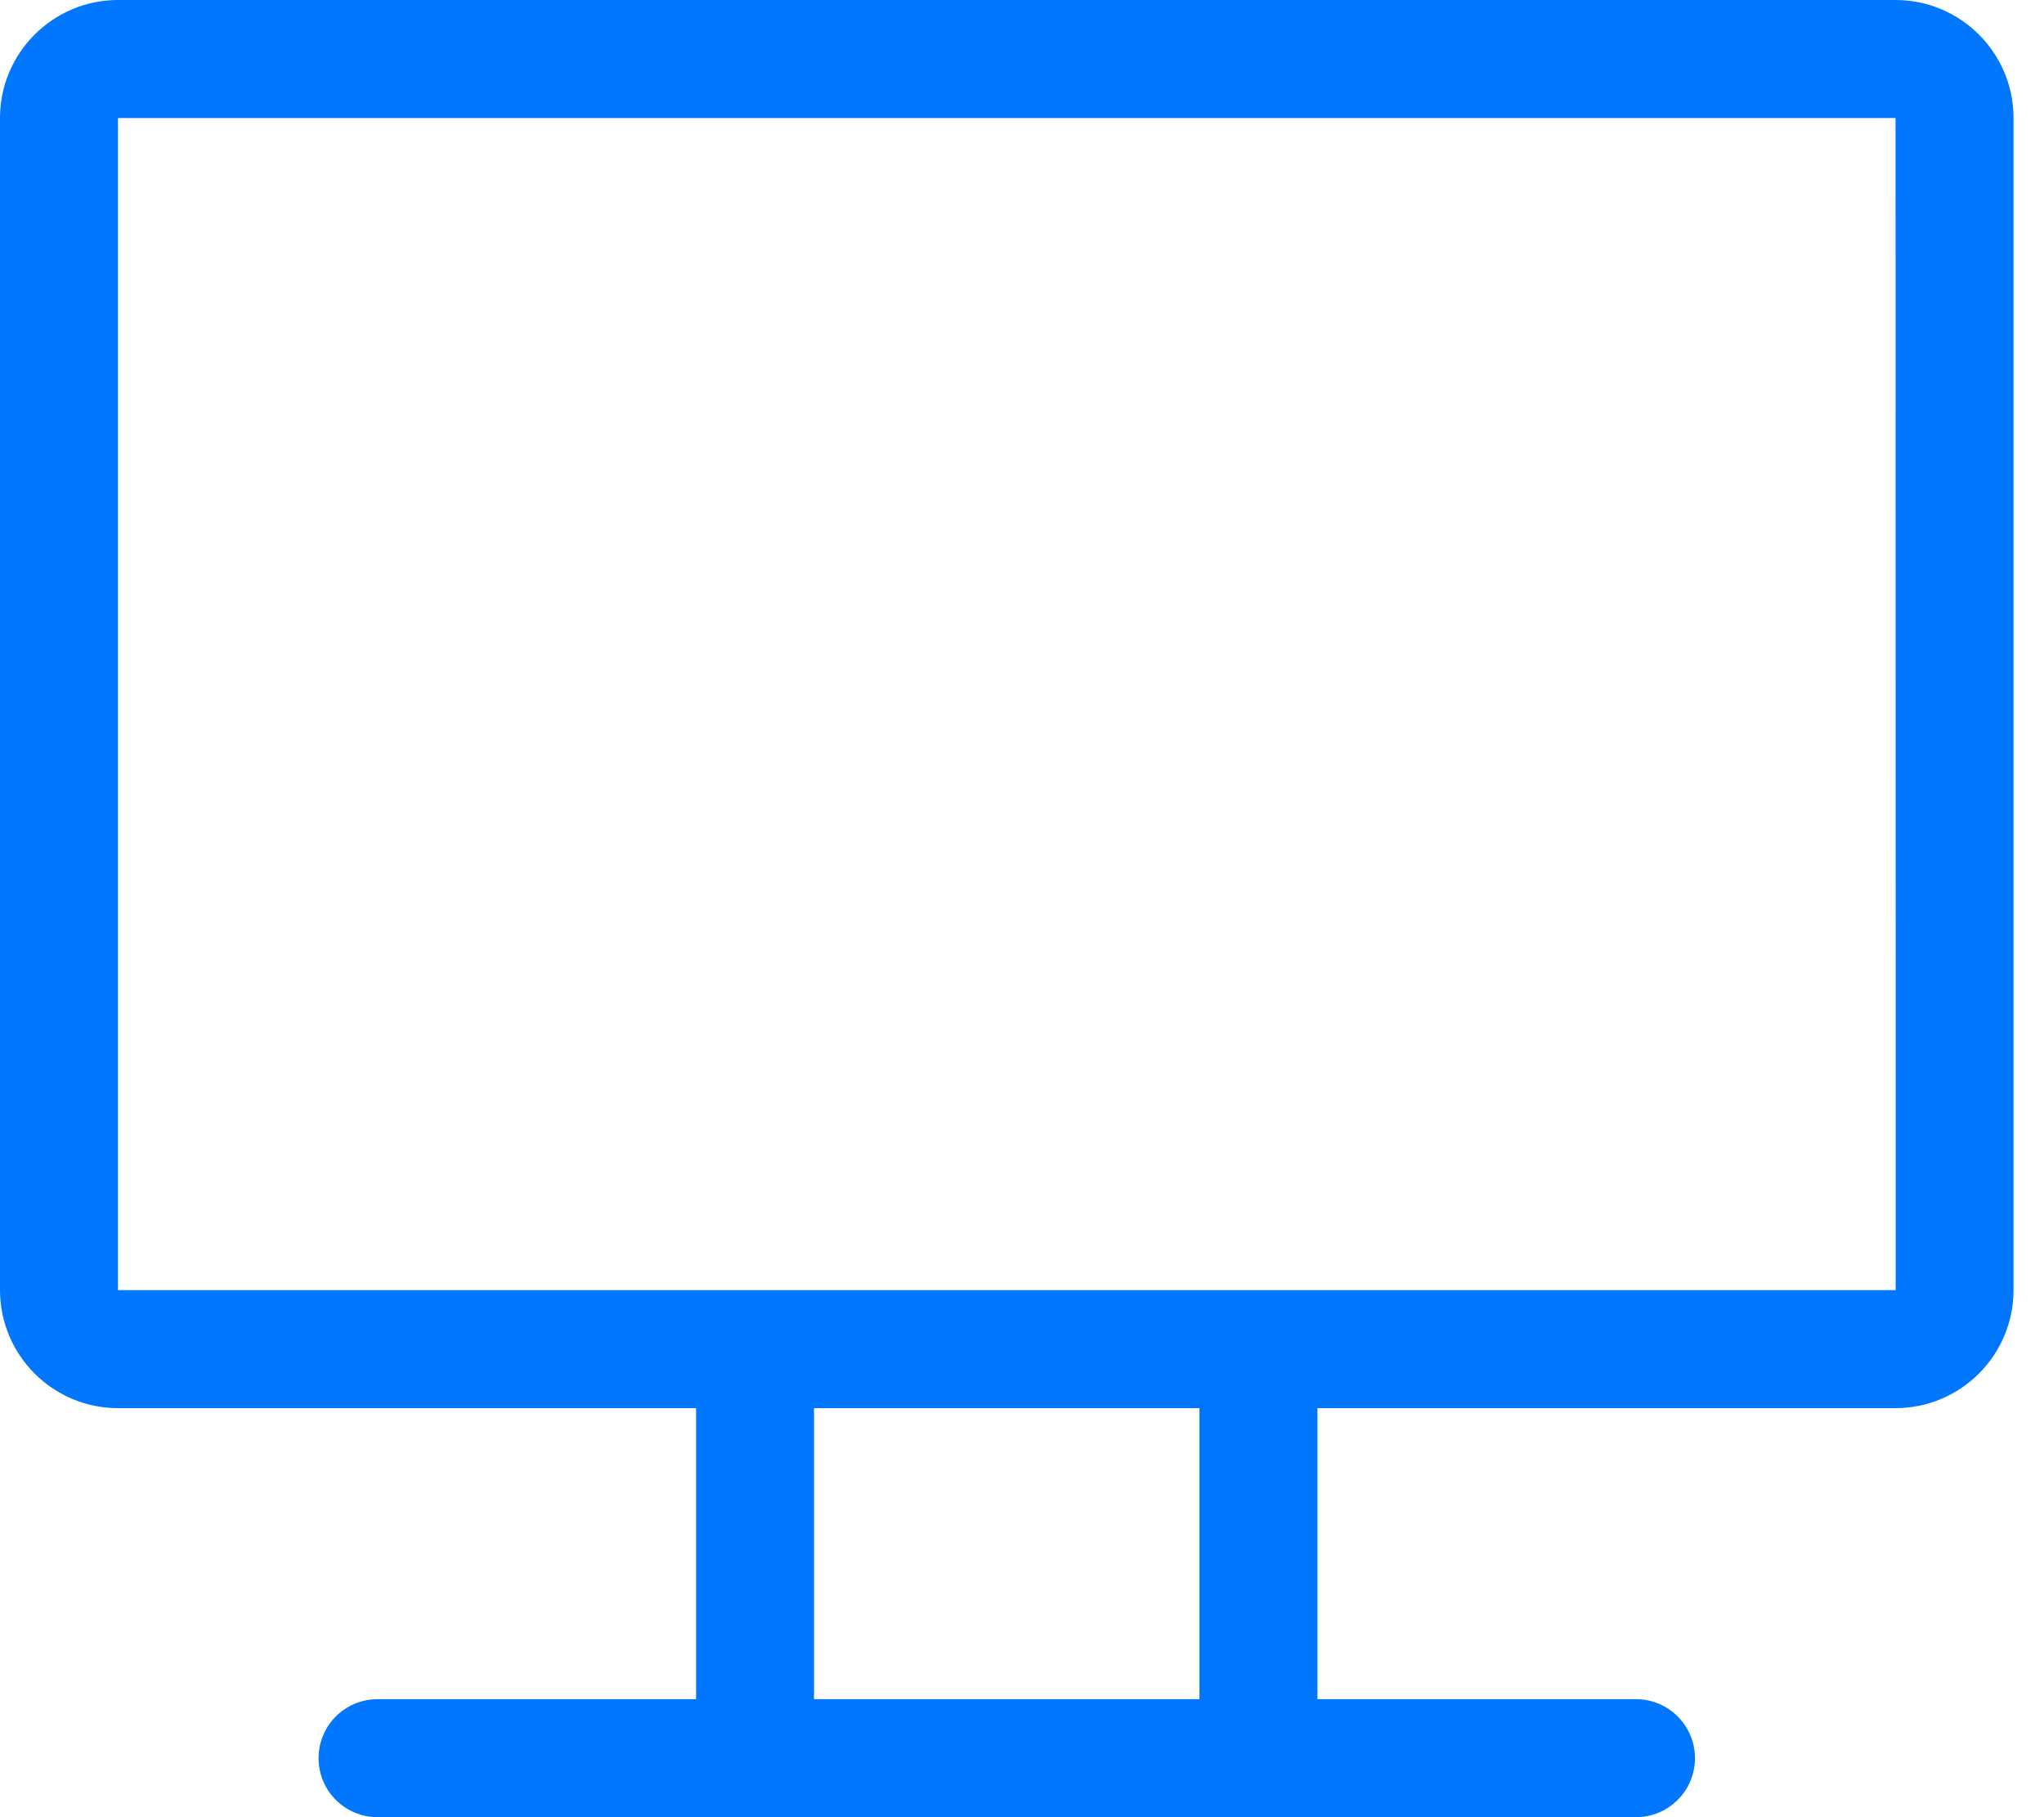
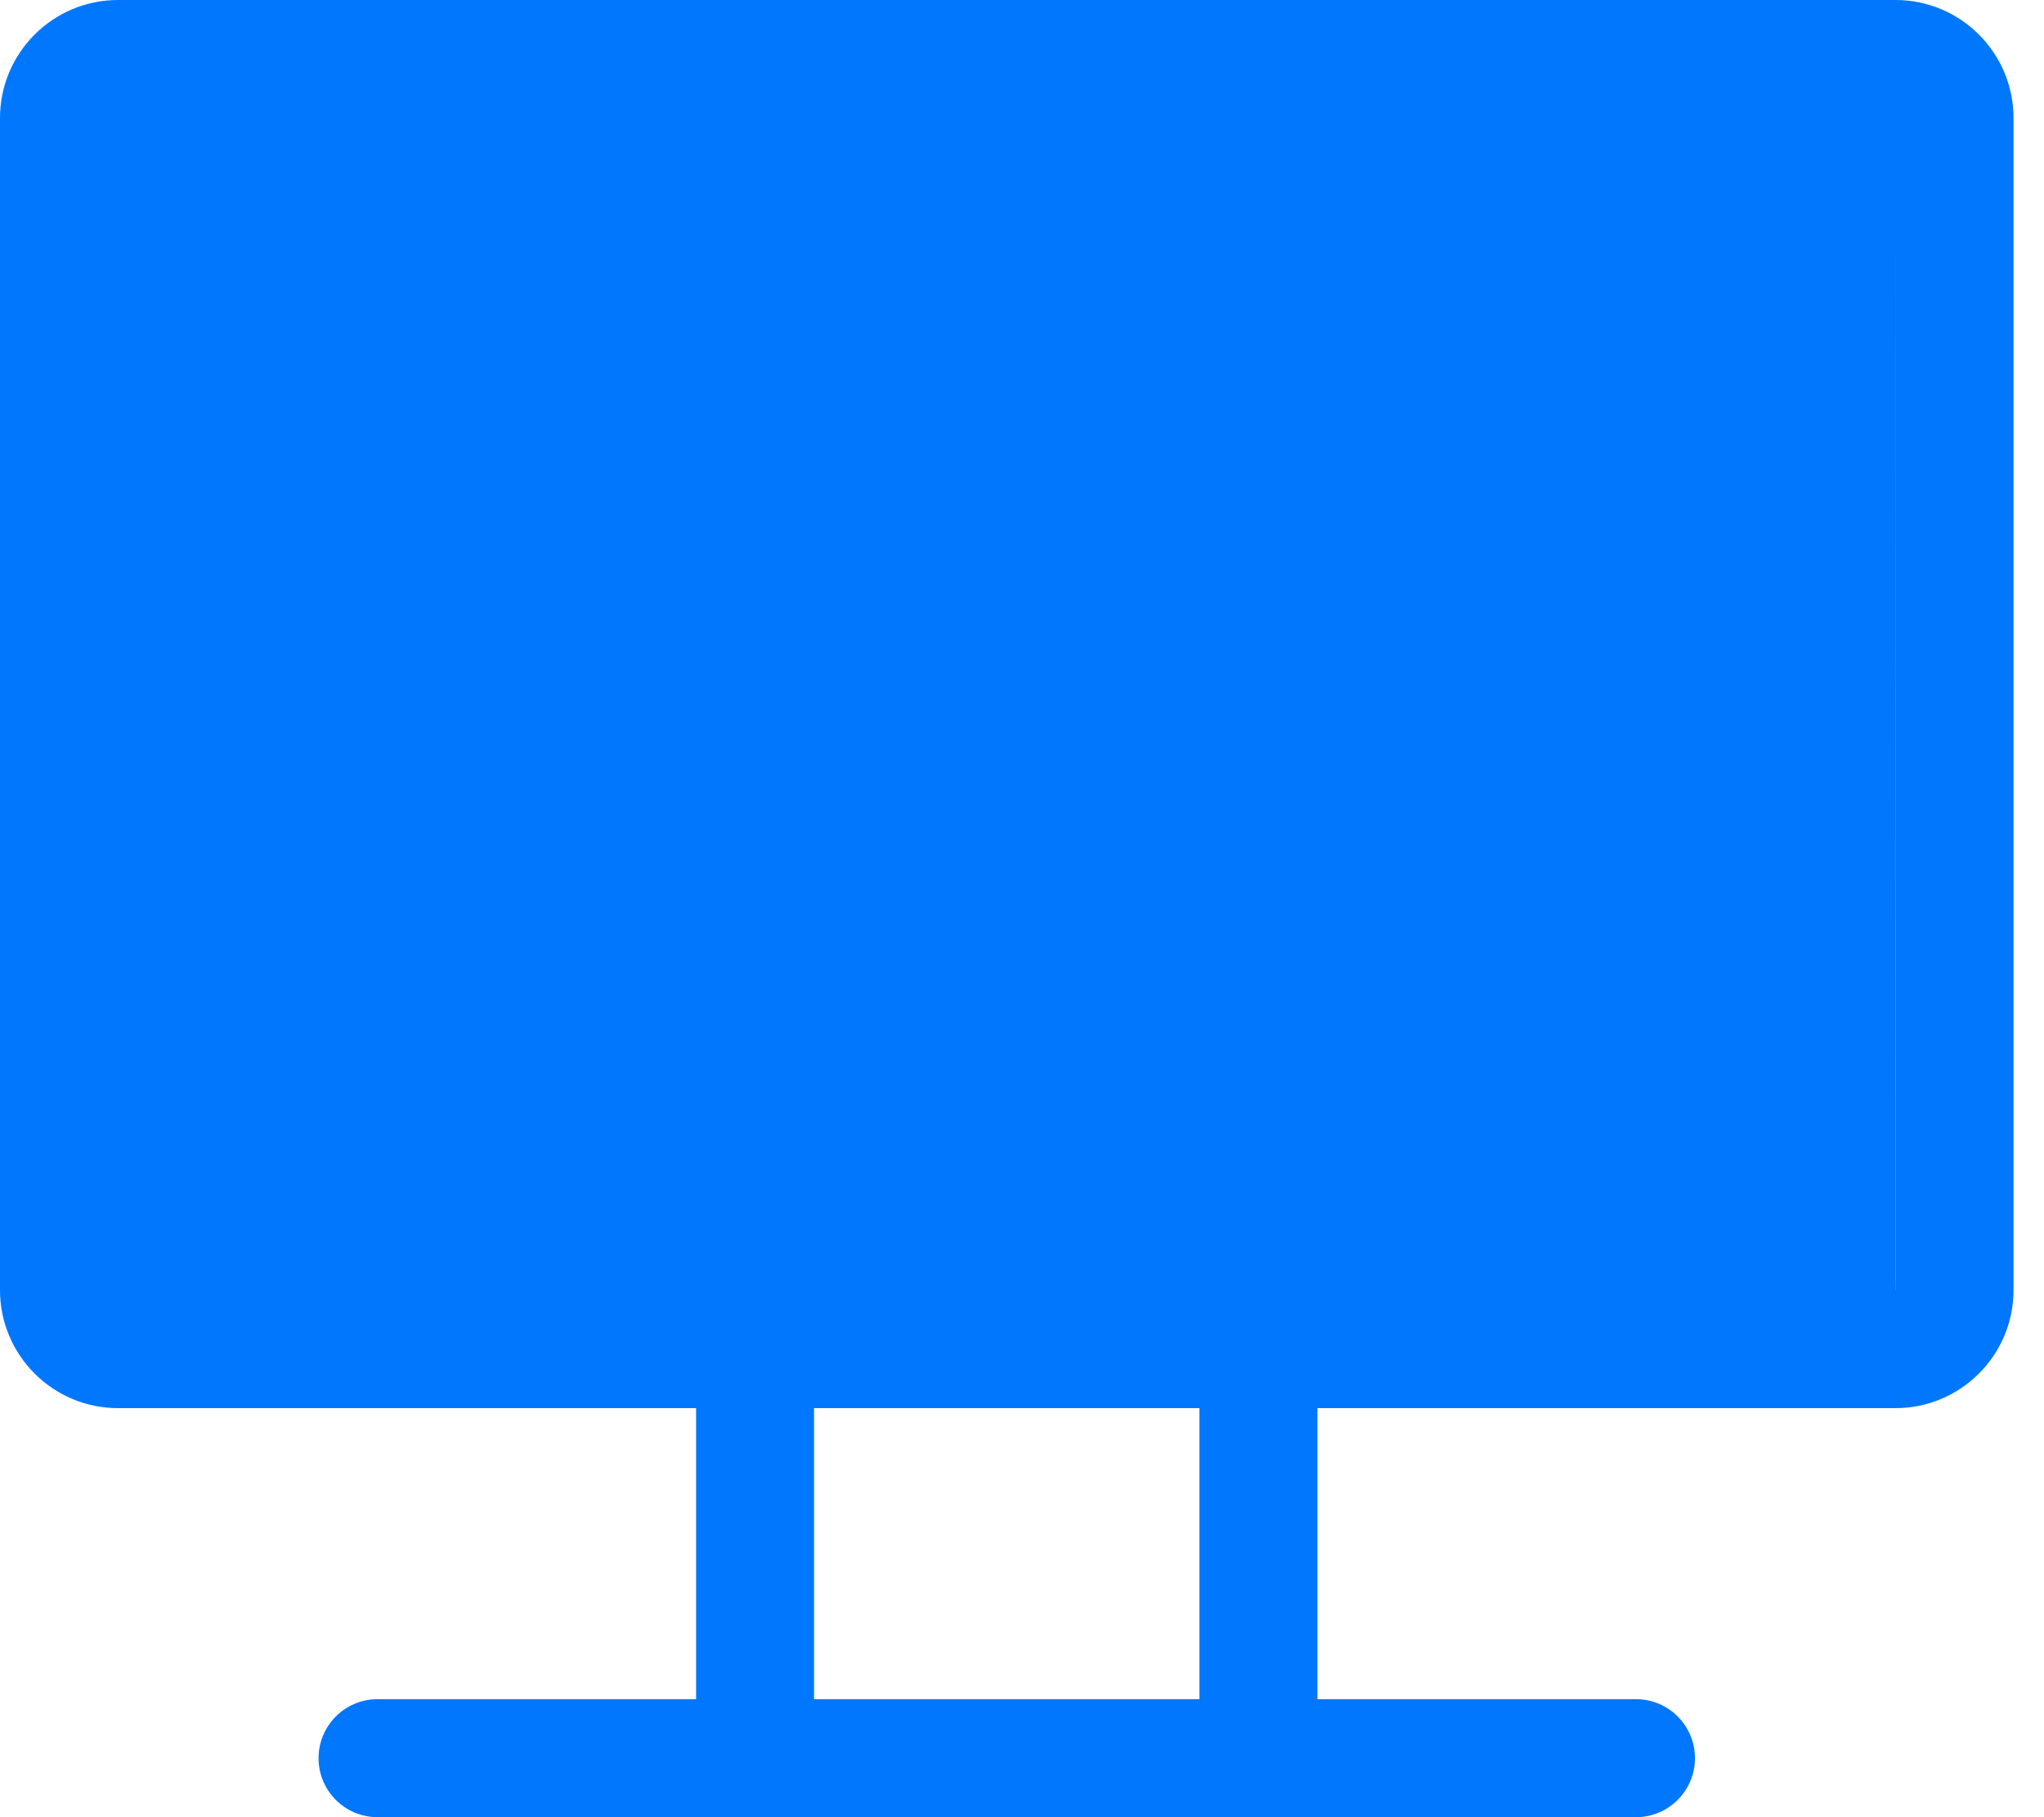
<svg xmlns="http://www.w3.org/2000/svg" width="54" height="48" viewBox="0 0 54 48" fill="none">
-   <path d="M50.078 0H3.117C1.398 0 0 1.398 0 3.117V34.078C0 35.797 1.398 37.195 3.117 37.195H18.39V44.883H9.974C9.113 44.883 8.416 45.581 8.416 46.442C8.416 47.302 9.113 48 9.974 48H43.221C44.081 48 44.779 47.302 44.779 46.442C44.779 45.581 44.081 44.883 43.221 44.883H34.805V37.195H50.078C51.797 37.195 53.195 35.797 53.195 34.078V3.117C53.195 1.398 51.797 0 50.078 0ZM31.688 44.883H21.506V37.195H31.688V44.883ZM50.078 34.078C48.711 34.078 4.212 34.078 3.117 34.078V3.117H50.078C50.08 34.75 50.088 34.078 50.078 34.078Z" fill="#0077FD" />
+   <path d="M50.078 0H3.117C1.398 0 0 1.398 0 3.117V34.078C0 35.797 1.398 37.195 3.117 37.195H18.39V44.883H9.974C9.113 44.883 8.416 45.581 8.416 46.442C8.416 47.302 9.113 48 9.974 48H43.221C44.081 48 44.779 47.302 44.779 46.442C44.779 45.581 44.081 44.883 43.221 44.883H34.805V37.195H50.078C51.797 37.195 53.195 35.797 53.195 34.078V3.117C53.195 1.398 51.797 0 50.078 0ZM31.688 44.883H21.506V37.195H31.688V44.883ZM50.078 34.078V3.117H50.078C50.08 34.75 50.088 34.078 50.078 34.078Z" fill="#0077FD" />
</svg>